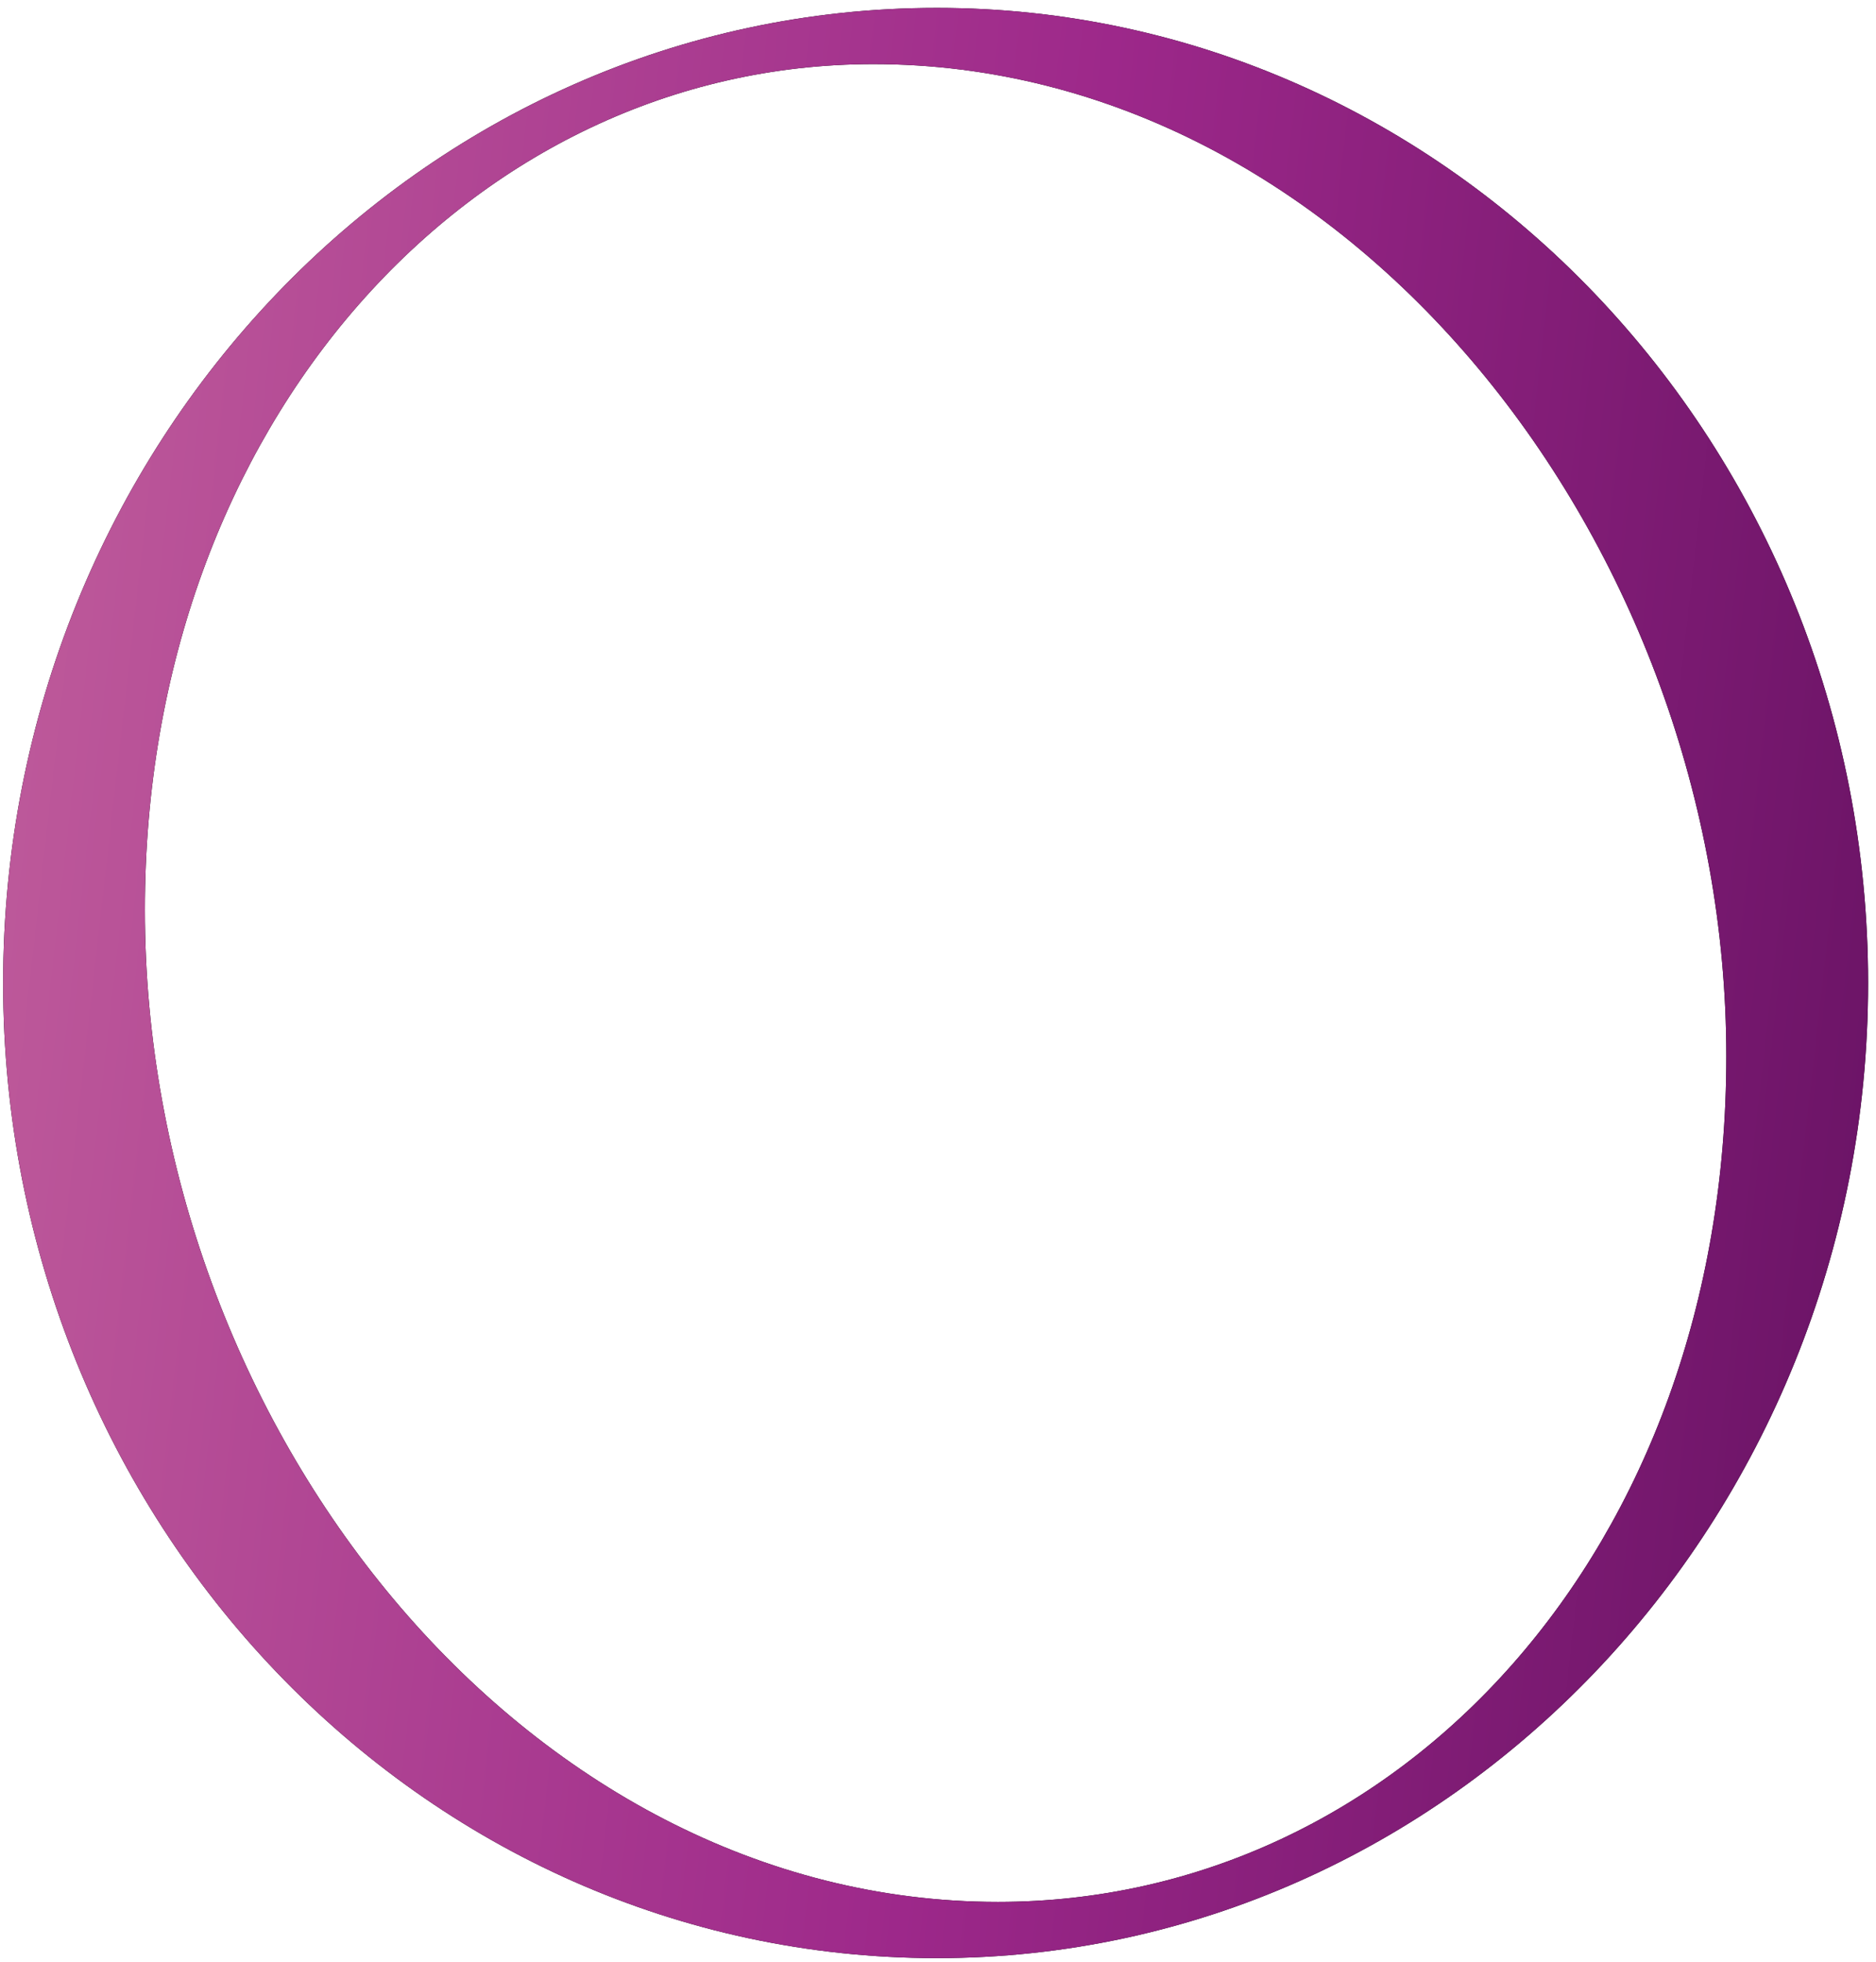
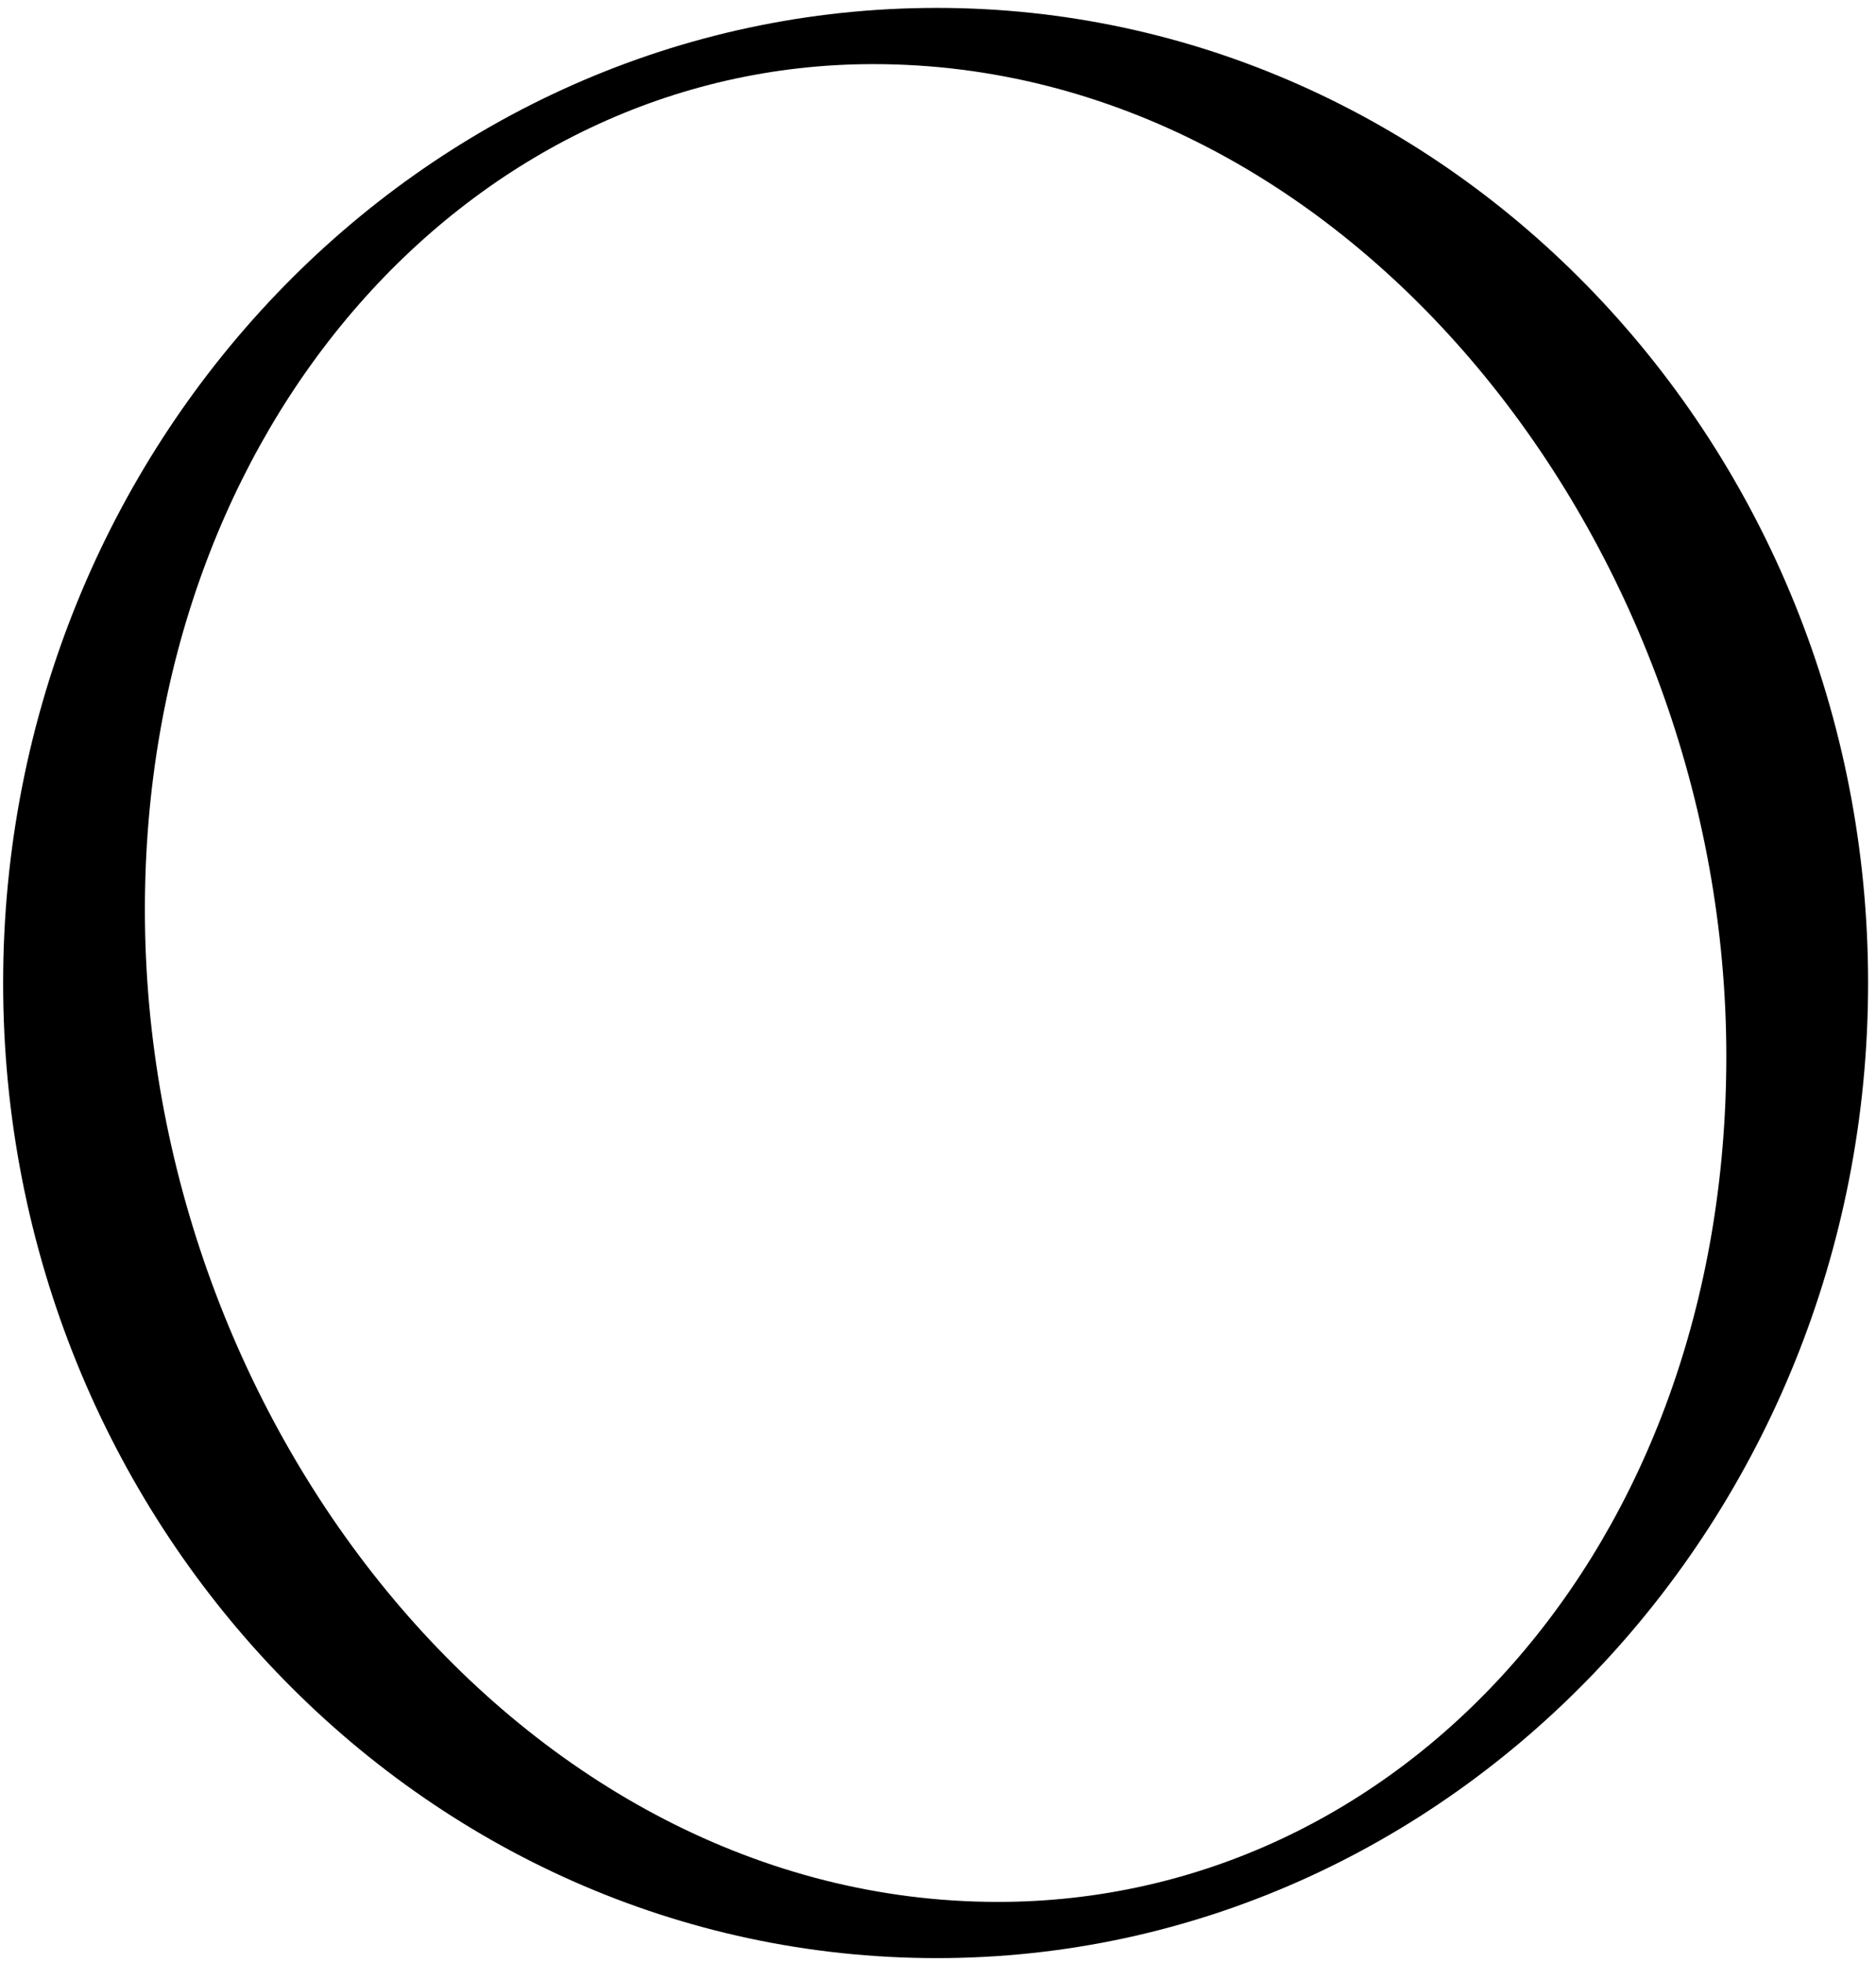
<svg xmlns="http://www.w3.org/2000/svg" width="131" height="137" viewBox="0 0 131 137" fill="none">
  <path d="M65.419 136.755C29.405 136.755 0.219 106.203 0.219 68.654C0.219 31.104 29.405 0.552 65.419 0.552C101.261 0.552 130.448 31.104 130.448 68.654C130.448 106.203 101.261 136.755 65.419 136.755ZM69.686 132.829C97.677 132.829 120.548 108.251 120.548 73.774C120.548 38.102 94.263 4.478 60.981 4.478C32.989 4.478 10.118 29.568 10.118 63.533C10.118 99.547 36.574 132.829 69.686 132.829Z" fill="black" />
-   <path d="M65.419 136.755C29.405 136.755 0.219 106.203 0.219 68.654C0.219 31.104 29.405 0.552 65.419 0.552C101.261 0.552 130.448 31.104 130.448 68.654C130.448 106.203 101.261 136.755 65.419 136.755ZM69.686 132.829C97.677 132.829 120.548 108.251 120.548 73.774C120.548 38.102 94.263 4.478 60.981 4.478C32.989 4.478 10.118 29.568 10.118 63.533C10.118 99.547 36.574 132.829 69.686 132.829Z" fill="url(#paint0_linear_4_154)" />
  <defs>
    <linearGradient id="paint0_linear_4_154" x1="139" y1="251" x2="-37.581" y2="230.99" gradientUnits="userSpaceOnUse">
      <stop stop-color="#560B57" />
      <stop offset="0.5" stop-color="#9D288A" />
      <stop offset="1" stop-color="#C5659E" />
    </linearGradient>
  </defs>
</svg>